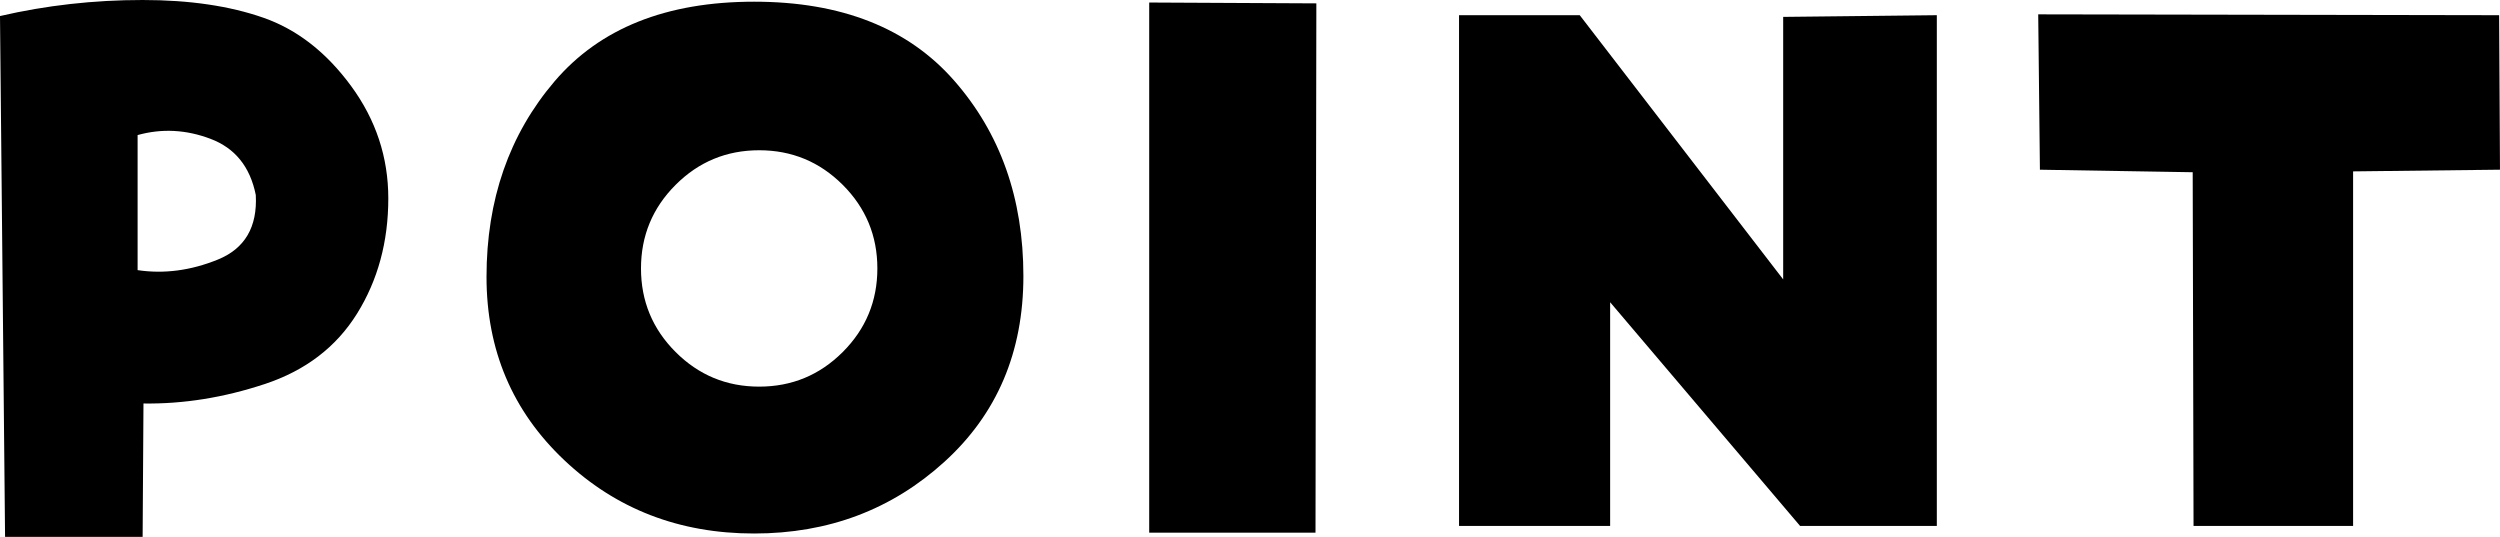
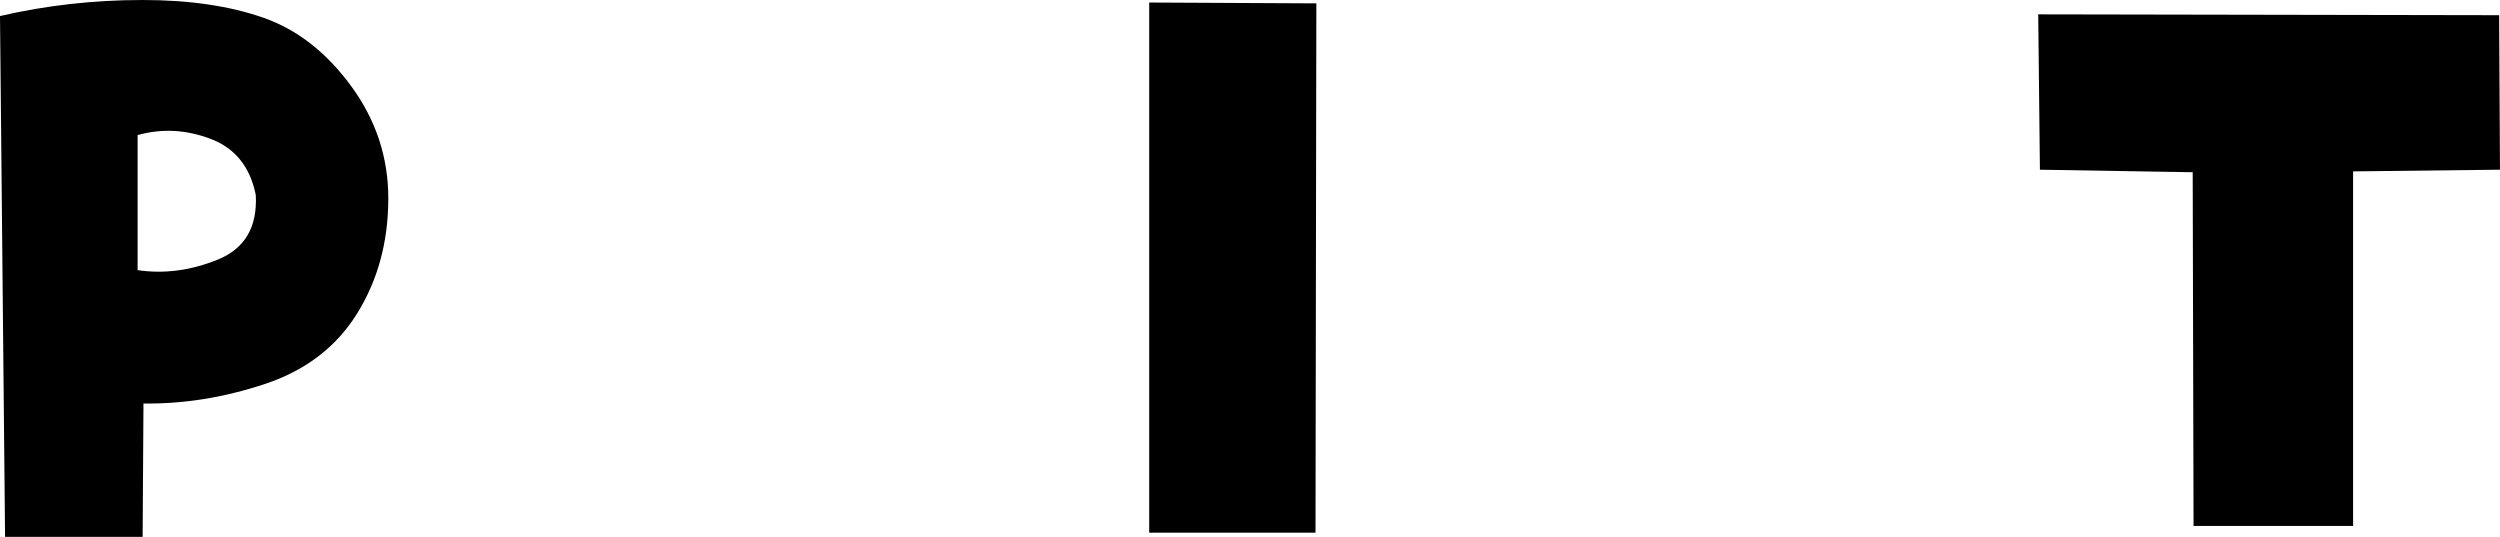
<svg xmlns="http://www.w3.org/2000/svg" id="_レイヤー_1" data-name="レイヤー 1" version="1.1" viewBox="0 0 144.604 31.055">
  <defs>
    <style>
      .cls-1 {
        fill: #000;
        stroke-width: 0px;
      }
    </style>
  </defs>
  <path class="cls-1" d="M0,.928C2.669.31,5.42,0,8.252,0c2.702,0,5.029.342,6.982,1.025s3.646,2.002,5.078,3.955c1.432,1.953,2.148,4.118,2.148,6.494,0,2.507-.603,4.729-1.807,6.665-1.205,1.937-2.987,3.296-5.347,4.077-2.36.781-4.696,1.156-7.007,1.123l-.049,7.715H.293L0,.928ZM7.959,15.625c1.53.228,3.076.024,4.639-.61s2.295-1.88,2.197-3.735c-.326-1.627-1.196-2.71-2.612-3.247s-2.824-.61-4.224-.22v7.812Z" />
-   <path class="cls-1" d="M43.619.098c5.045,0,8.903,1.522,11.572,4.565,2.669,3.044,4.004,6.812,4.004,11.304,0,4.395-1.522,7.976-4.565,10.742-3.044,2.767-6.714,4.15-11.011,4.15-4.33,0-7.992-1.416-10.986-4.248-2.995-2.832-4.492-6.364-4.492-10.596,0-4.459,1.31-8.228,3.931-11.304C34.691,1.636,38.541.098,43.619.098ZM37.076,15.527c0,1.888.667,3.5,2.002,4.834,1.334,1.335,2.946,2.002,4.834,2.002,1.888,0,3.499-.667,4.834-2.002,1.334-1.334,2.002-2.946,2.002-4.834,0-1.888-.667-3.499-2.002-4.834-1.335-1.334-2.946-2.002-4.834-2.002-1.888,0-3.5.667-4.834,2.002-1.335,1.335-2.002,2.946-2.002,4.834Z" />
  <path class="cls-1" d="M66.472.146l9.668.049-.049,30.615h-9.619V.146Z" />
-   <path class="cls-1" d="M103.142,16.162V.977l8.887-.098v29.541h-7.91l-10.986-12.939v12.939h-8.74V.879h6.982l11.768,15.283Z" />
  <path class="cls-1" d="M117.992,9.814l-.098-8.984,26.66.049.049,8.936-8.496.098v20.508h-9.229l-.049-20.459-8.838-.146Z" />
</svg>